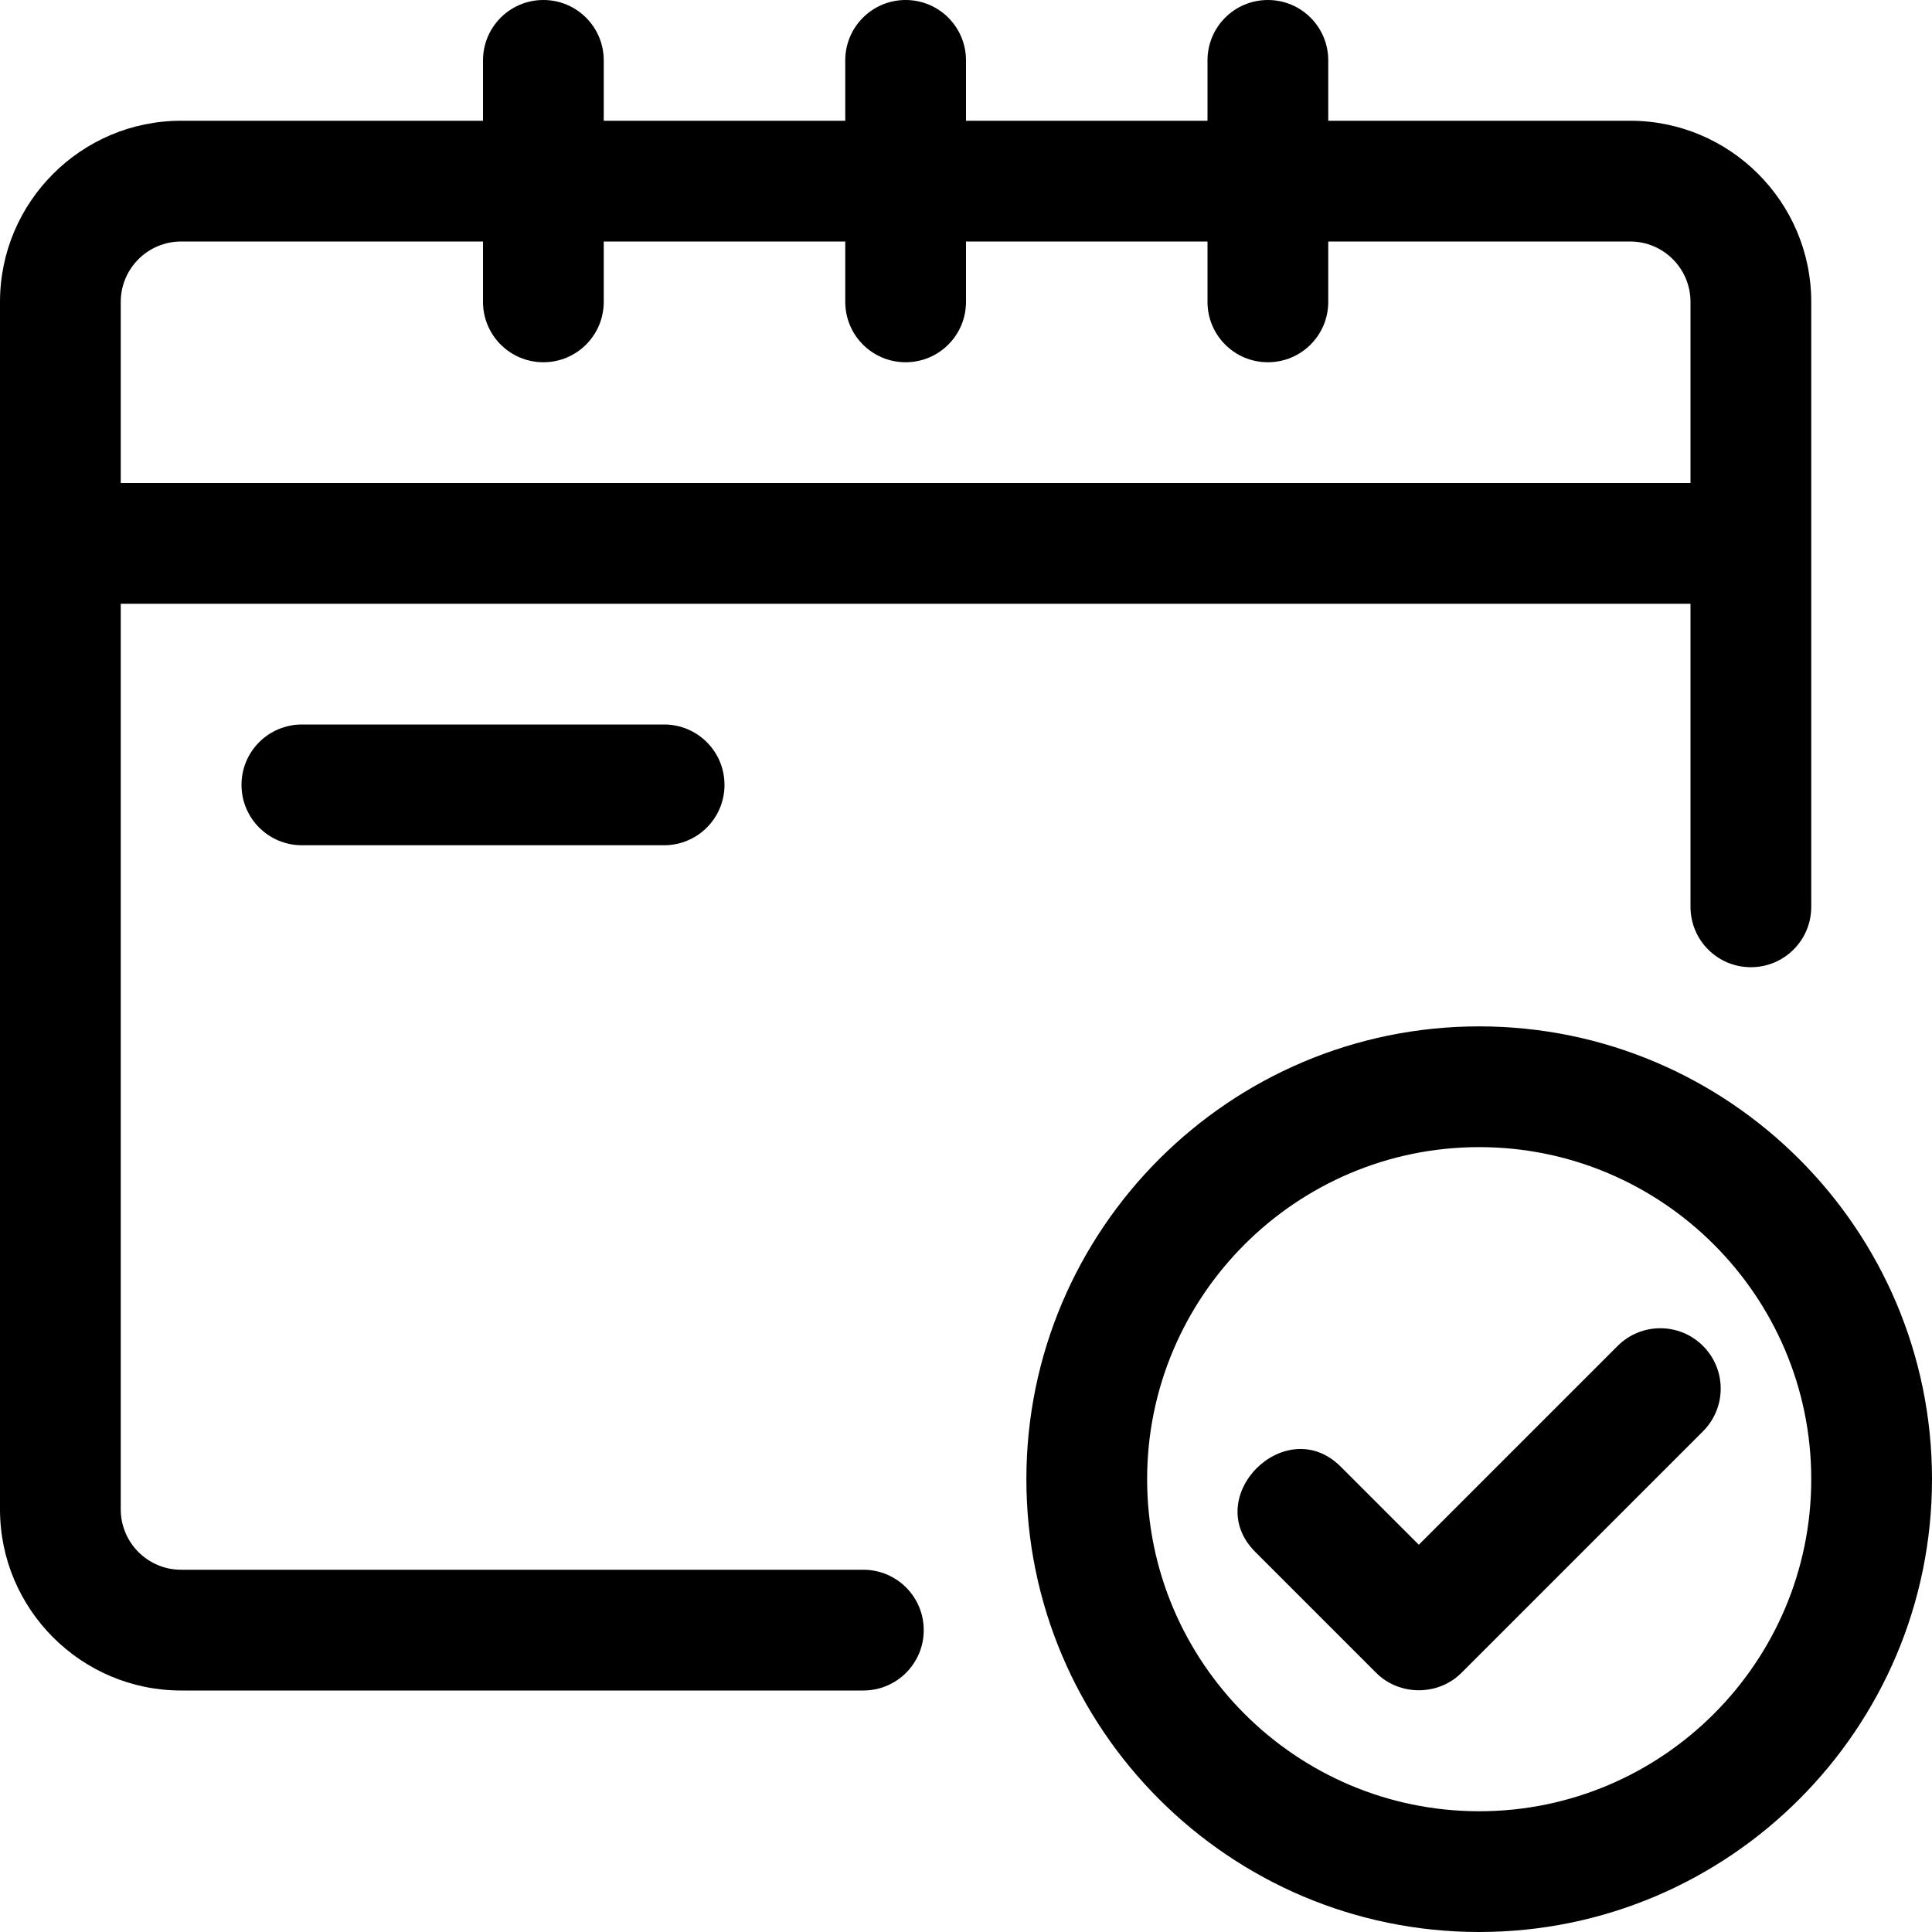
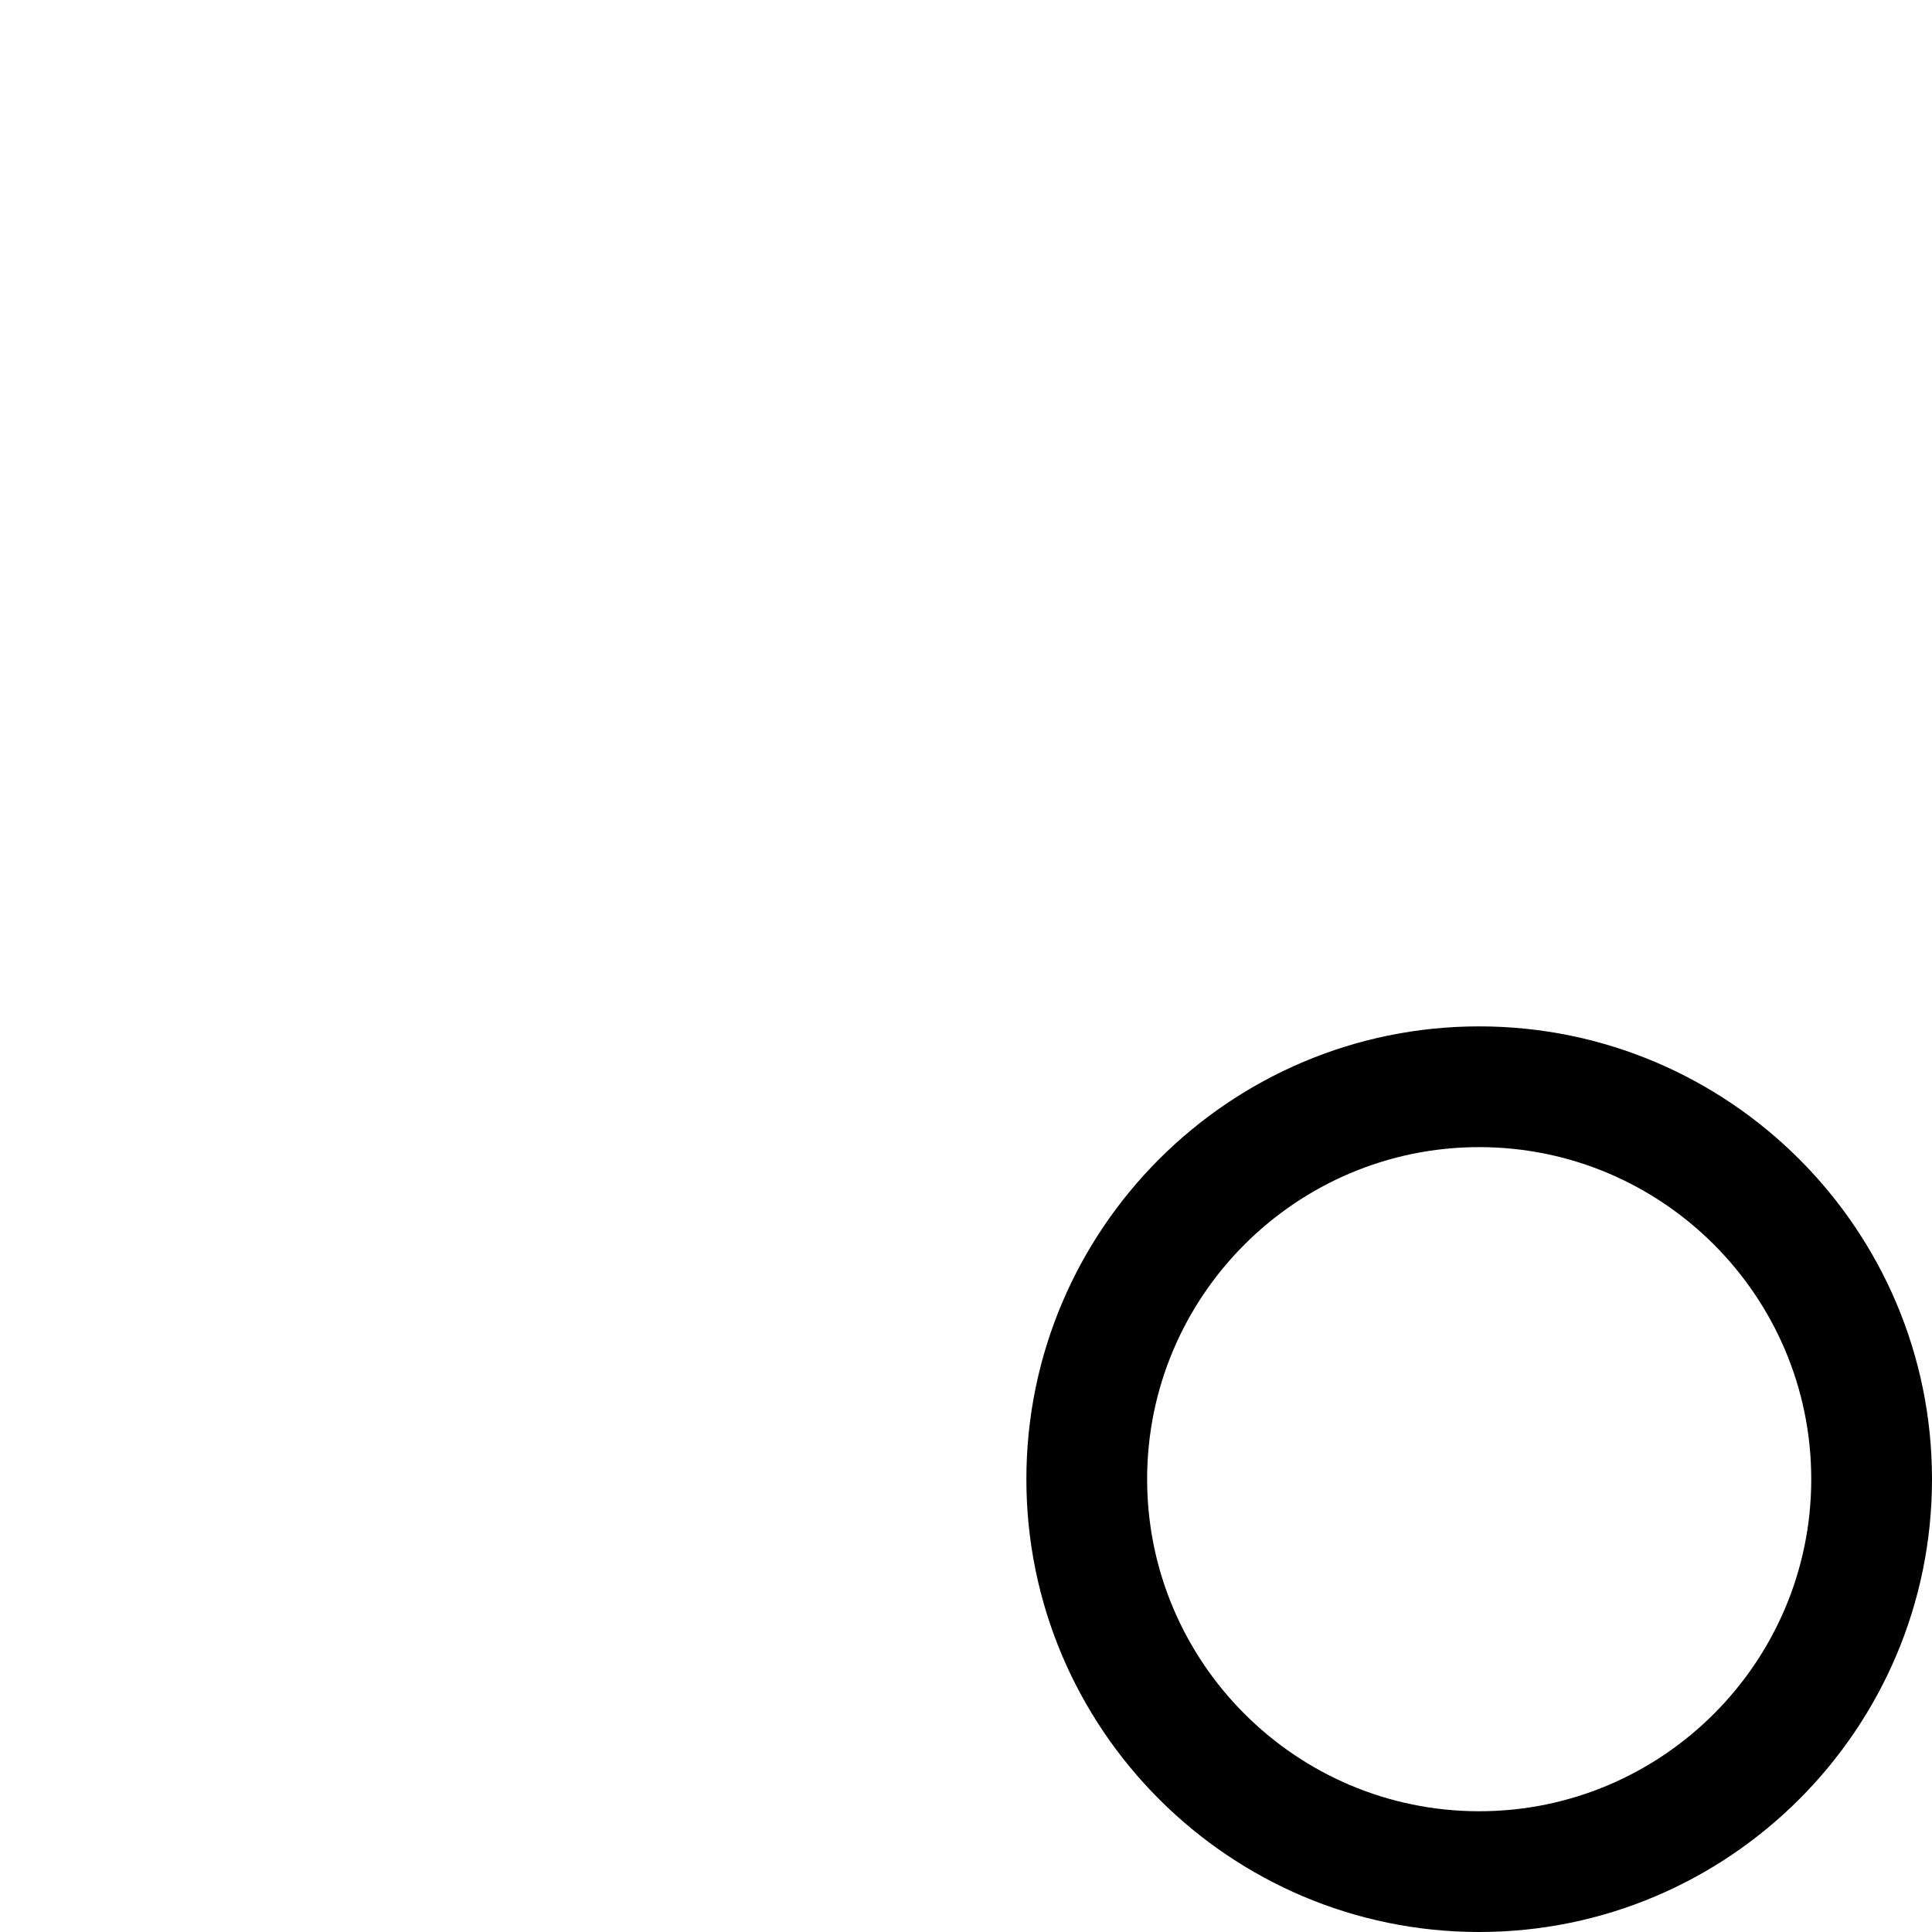
<svg xmlns="http://www.w3.org/2000/svg" id="Outline" height="512" viewBox="0 0 32 32" width="512">
  <g>
-     <path d="m14.3 26h-11.3c-.551 0-1-.448-1-1v-15h26v5.02c0 .553.447 1 1 1s1-.447 1-1v-10.02c0-1.654-1.346-3-3-3h-5v-1c0-.553-.447-1-1-1s-1 .447-1 1v1h-4v-1c0-.553-.448-1-1-1s-1 .447-1 1v1h-4v-1c0-.553-.448-1-1-1s-1 .447-1 1v1h-5c-1.654 0-3 1.346-3 3v20c0 1.654 1.346 3 3 3h11.3c.552 0 1-.447 1-1s-.448-1-1-1zm-11.3-22h5v1c0 .553.448 1 1 1s1-.447 1-1v-1h4v1c0 .553.448 1 1 1s1-.447 1-1v-1h4v1c0 .553.447 1 1 1s1-.447 1-1v-1h5c.552 0 1 .448 1 1v3h-26v-3c0-.552.449-1 1-1z" />
    <path d="m24.5 17c-4.136 0-7.5 3.364-7.5 7.5s3.364 7.5 7.5 7.5 7.5-3.364 7.5-7.5-3.364-7.5-7.5-7.5zm0 13c-3.032 0-5.5-2.468-5.5-5.5s2.468-5.5 5.5-5.5 5.5 2.468 5.5 5.5-2.468 5.5-5.5 5.5z" />
-     <path d="m28.207 22.293c-.391-.391-1.023-.391-1.414 0l-3.293 3.293s-1.29-1.29-1.293-1.293c-.908-.908-2.33.499-1.414 1.414 0 0 2 2 2 2 .386.386 1.029.385 1.414 0l4-4c.391-.391.391-1.023 0-1.414z" />
-     <path d="m5 12c-.552 0-1 .447-1 1s.448 1 1 1h6c.552 0 1-.447 1-1s-.448-1-1-1z" />
  </g>
</svg>